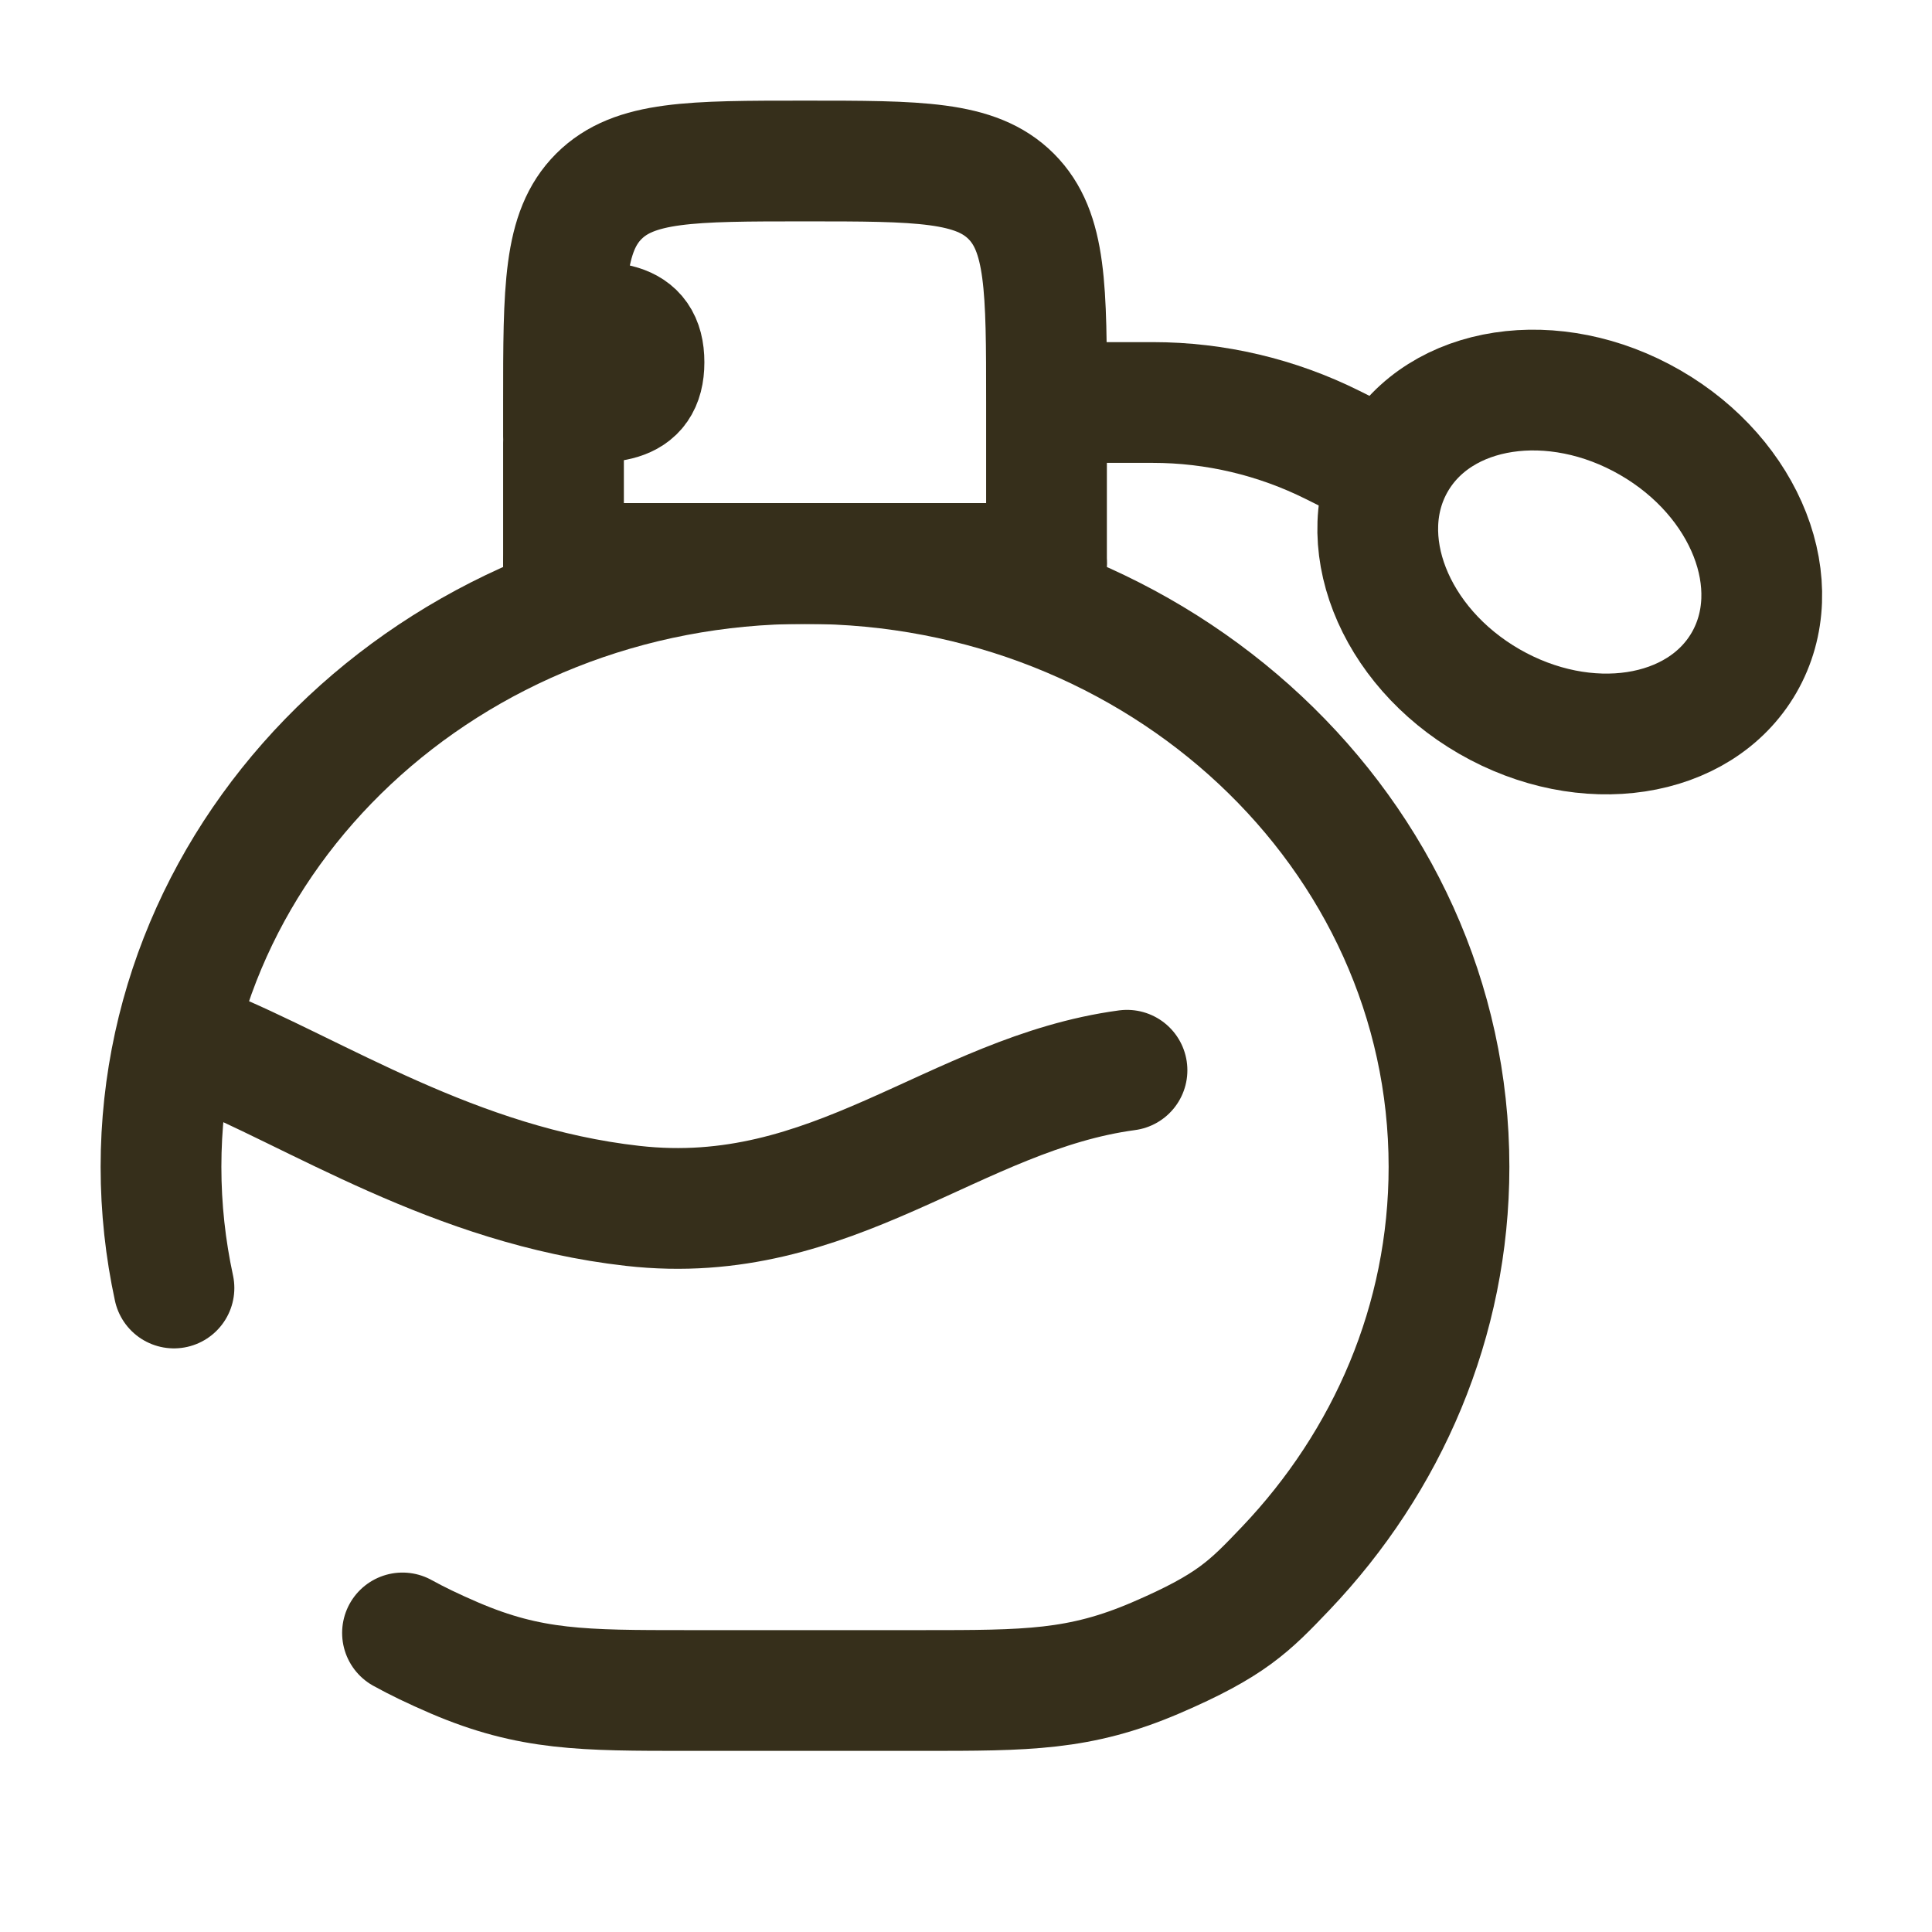
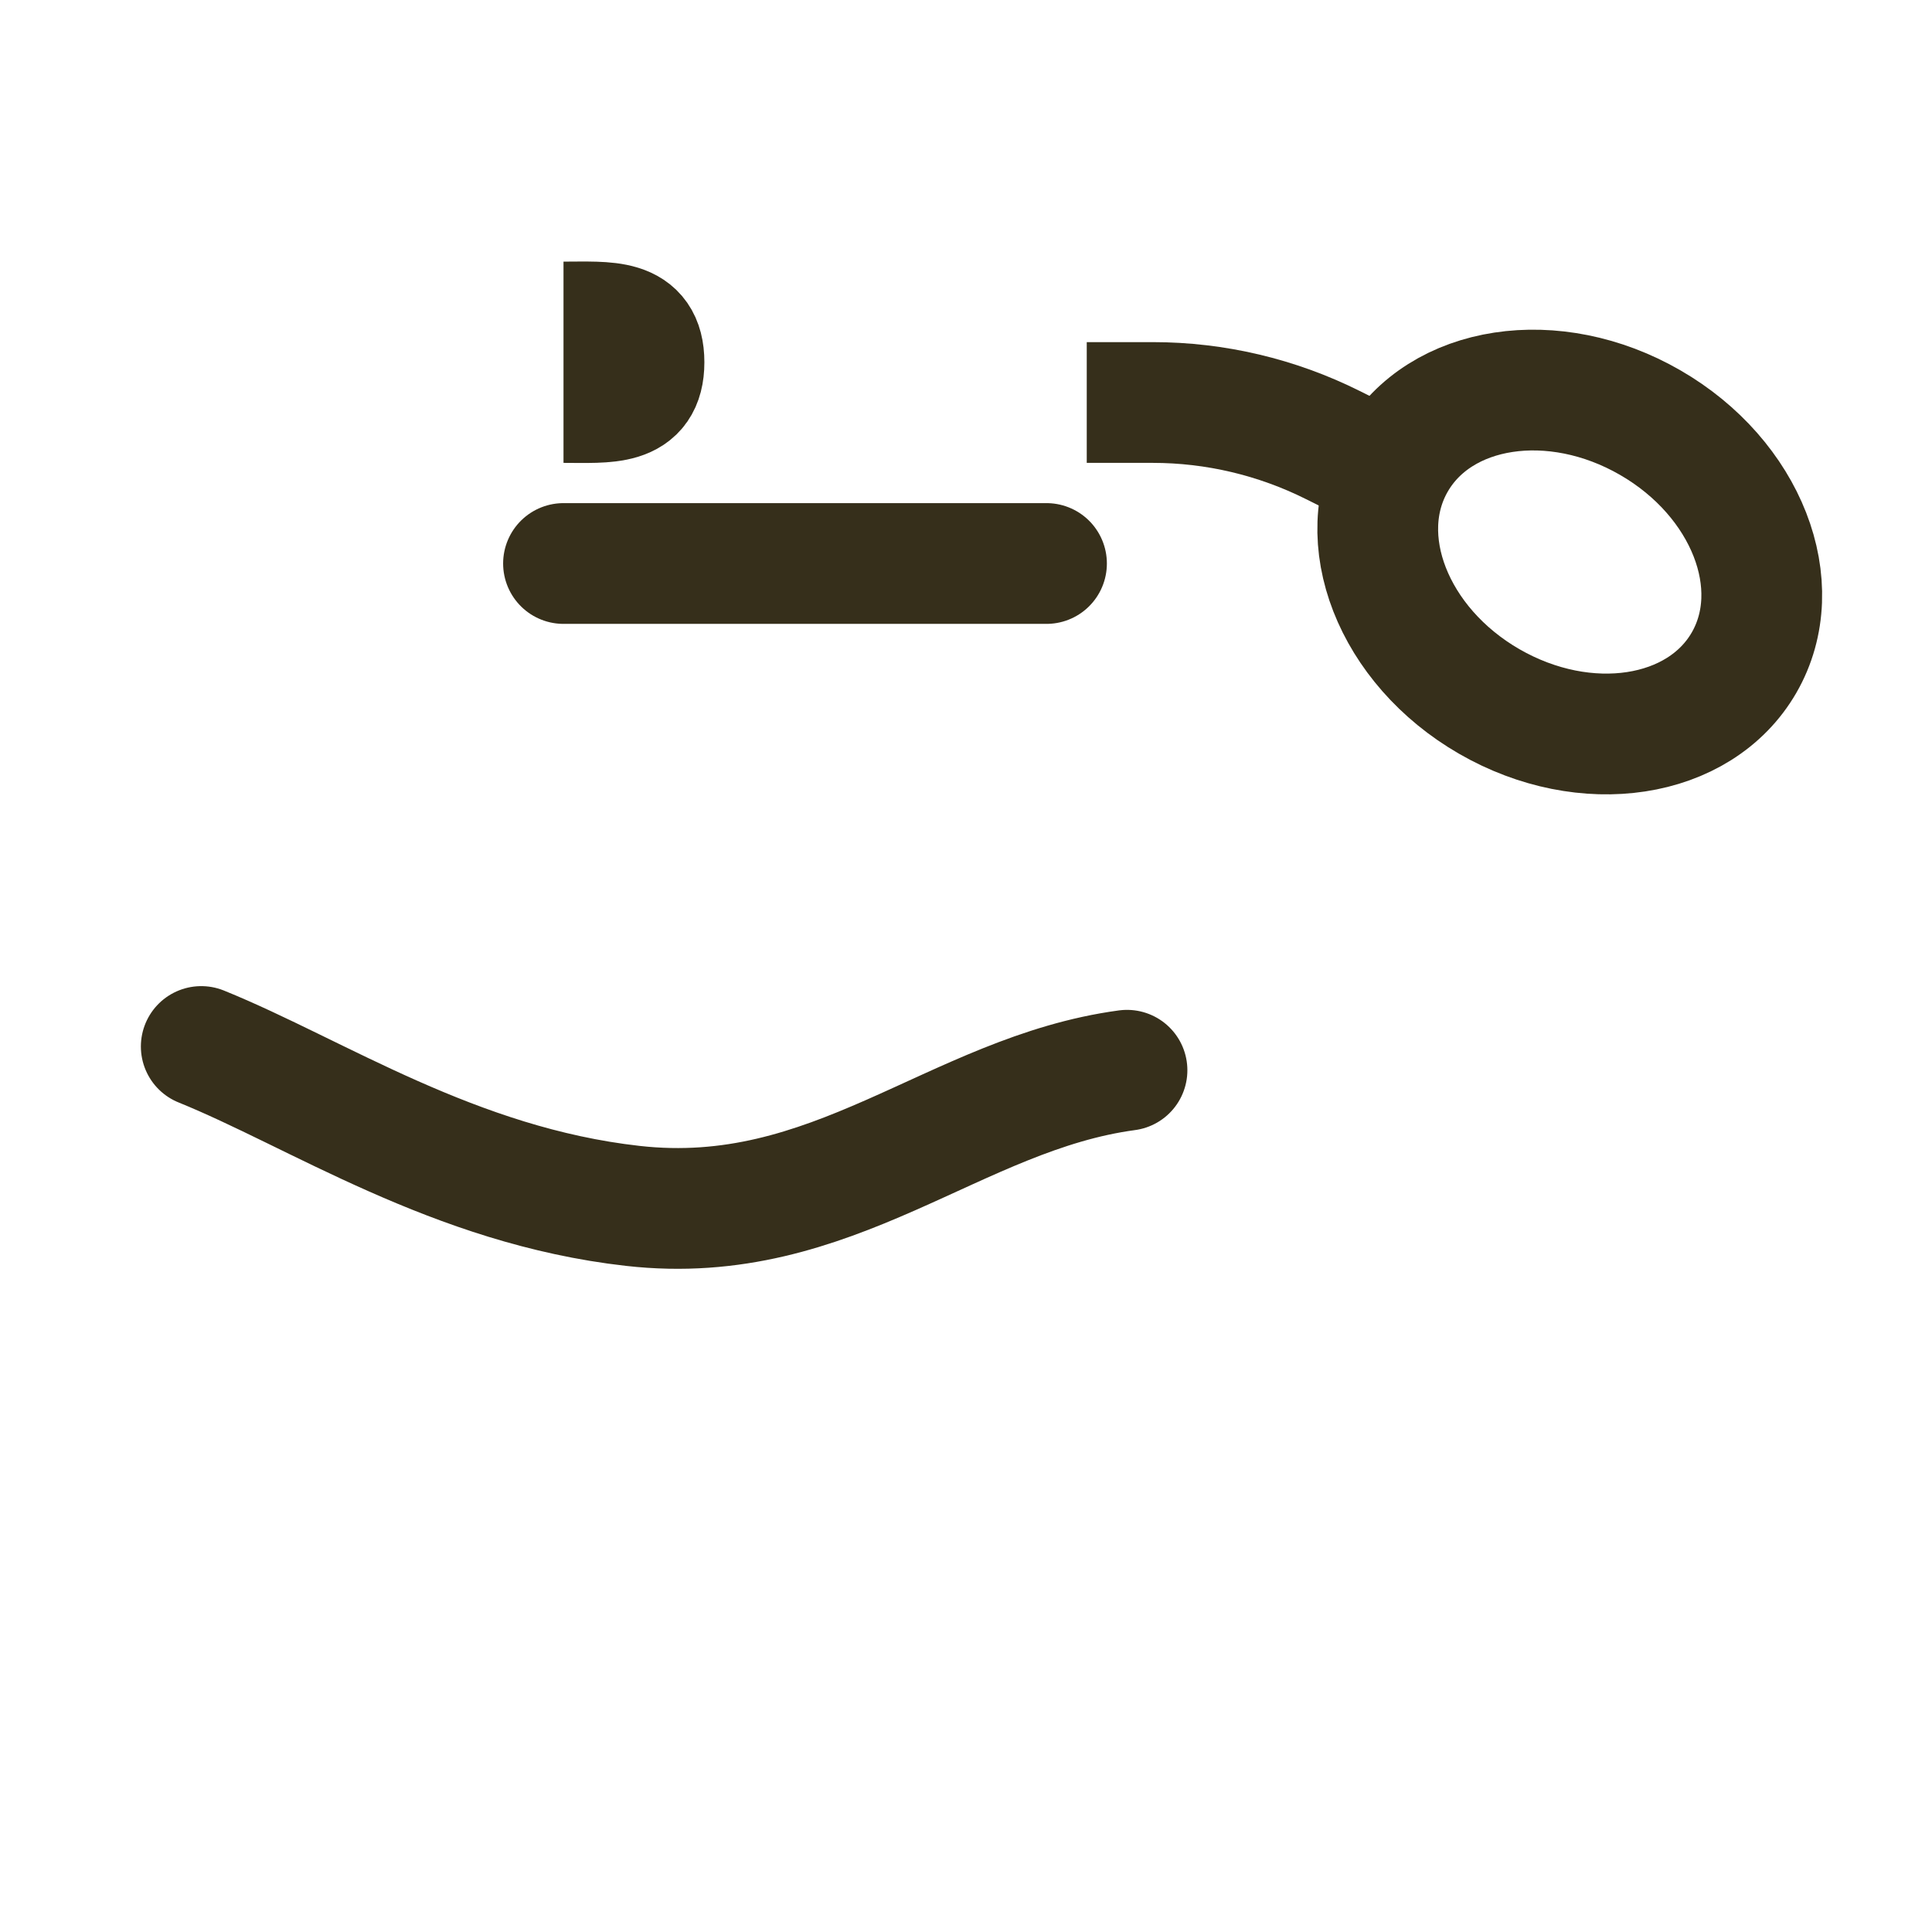
<svg xmlns="http://www.w3.org/2000/svg" width="64px" height="64px" viewBox="0 0 24 24" fill="none">
  <g id="SVGRepo_bgCarrier" stroke-width="0" />
  <g id="SVGRepo_tracerCarrier" stroke-linecap="round" stroke-linejoin="round" />
  <g id="SVGRepo_iconCarrier">
-     <path d="M7 5.422V5C7 3.586 7 2.879 7.439 2.439C7.879 2 8.586 2 10 2C11.414 2 12.121 2 12.561 2.439C13 2.879 13 3.586 13 5V5.422V7H7V5.5" stroke="#362f1b" stroke-width="1.5" stroke-linecap="round" stroke-linejoin="round" />
    <path d="M13 7H7" stroke="#362f1b" stroke-width="1.5" stroke-linecap="round" stroke-linejoin="round" />
    <path d="M7 5C7.552 5 8 5.052 8 4.5C8 3.948 7.552 4 7 4" stroke="#362f1b" stroke-width="1.5" />
-     <path d="M2.161 16C2.056 15.514 2 15.011 2 14.495C2 10.356 5.582 7 10 7C14.418 7 18 10.356 18 14.495C18 16.41 17.234 18.157 15.973 19.482C15.522 19.955 15.297 20.191 14.354 20.596C13.41 21 12.76 21 11.458 21H8.542C7.24 21 6.59 21 5.646 20.596C5.381 20.482 5.173 20.381 5 20.285" stroke="#362f1b" stroke-width="1.5" stroke-linecap="round" />
    <path d="M2.5 13C3.935 13.581 5.643 14.731 7.861 14.98C10.351 15.261 11.855 13.584 14 13.295" stroke="#362f1b" stroke-width="1.5" stroke-linecap="round" />
    <path d="M13.5 5H14.32C15.096 5 15.861 5.181 16.556 5.528L17.5 6" stroke="#362f1b" stroke-width="1.5" />
    <path d="M20.5 5.25C21.696 5.94 22.217 7.275 21.665 8.232C21.113 9.188 19.696 9.404 18.5 8.714C17.304 8.024 16.783 6.688 17.335 5.732C17.887 4.775 19.304 4.559 20.5 5.25Z" stroke="#362f1b" stroke-width="1.5" />
  </g>
</svg>